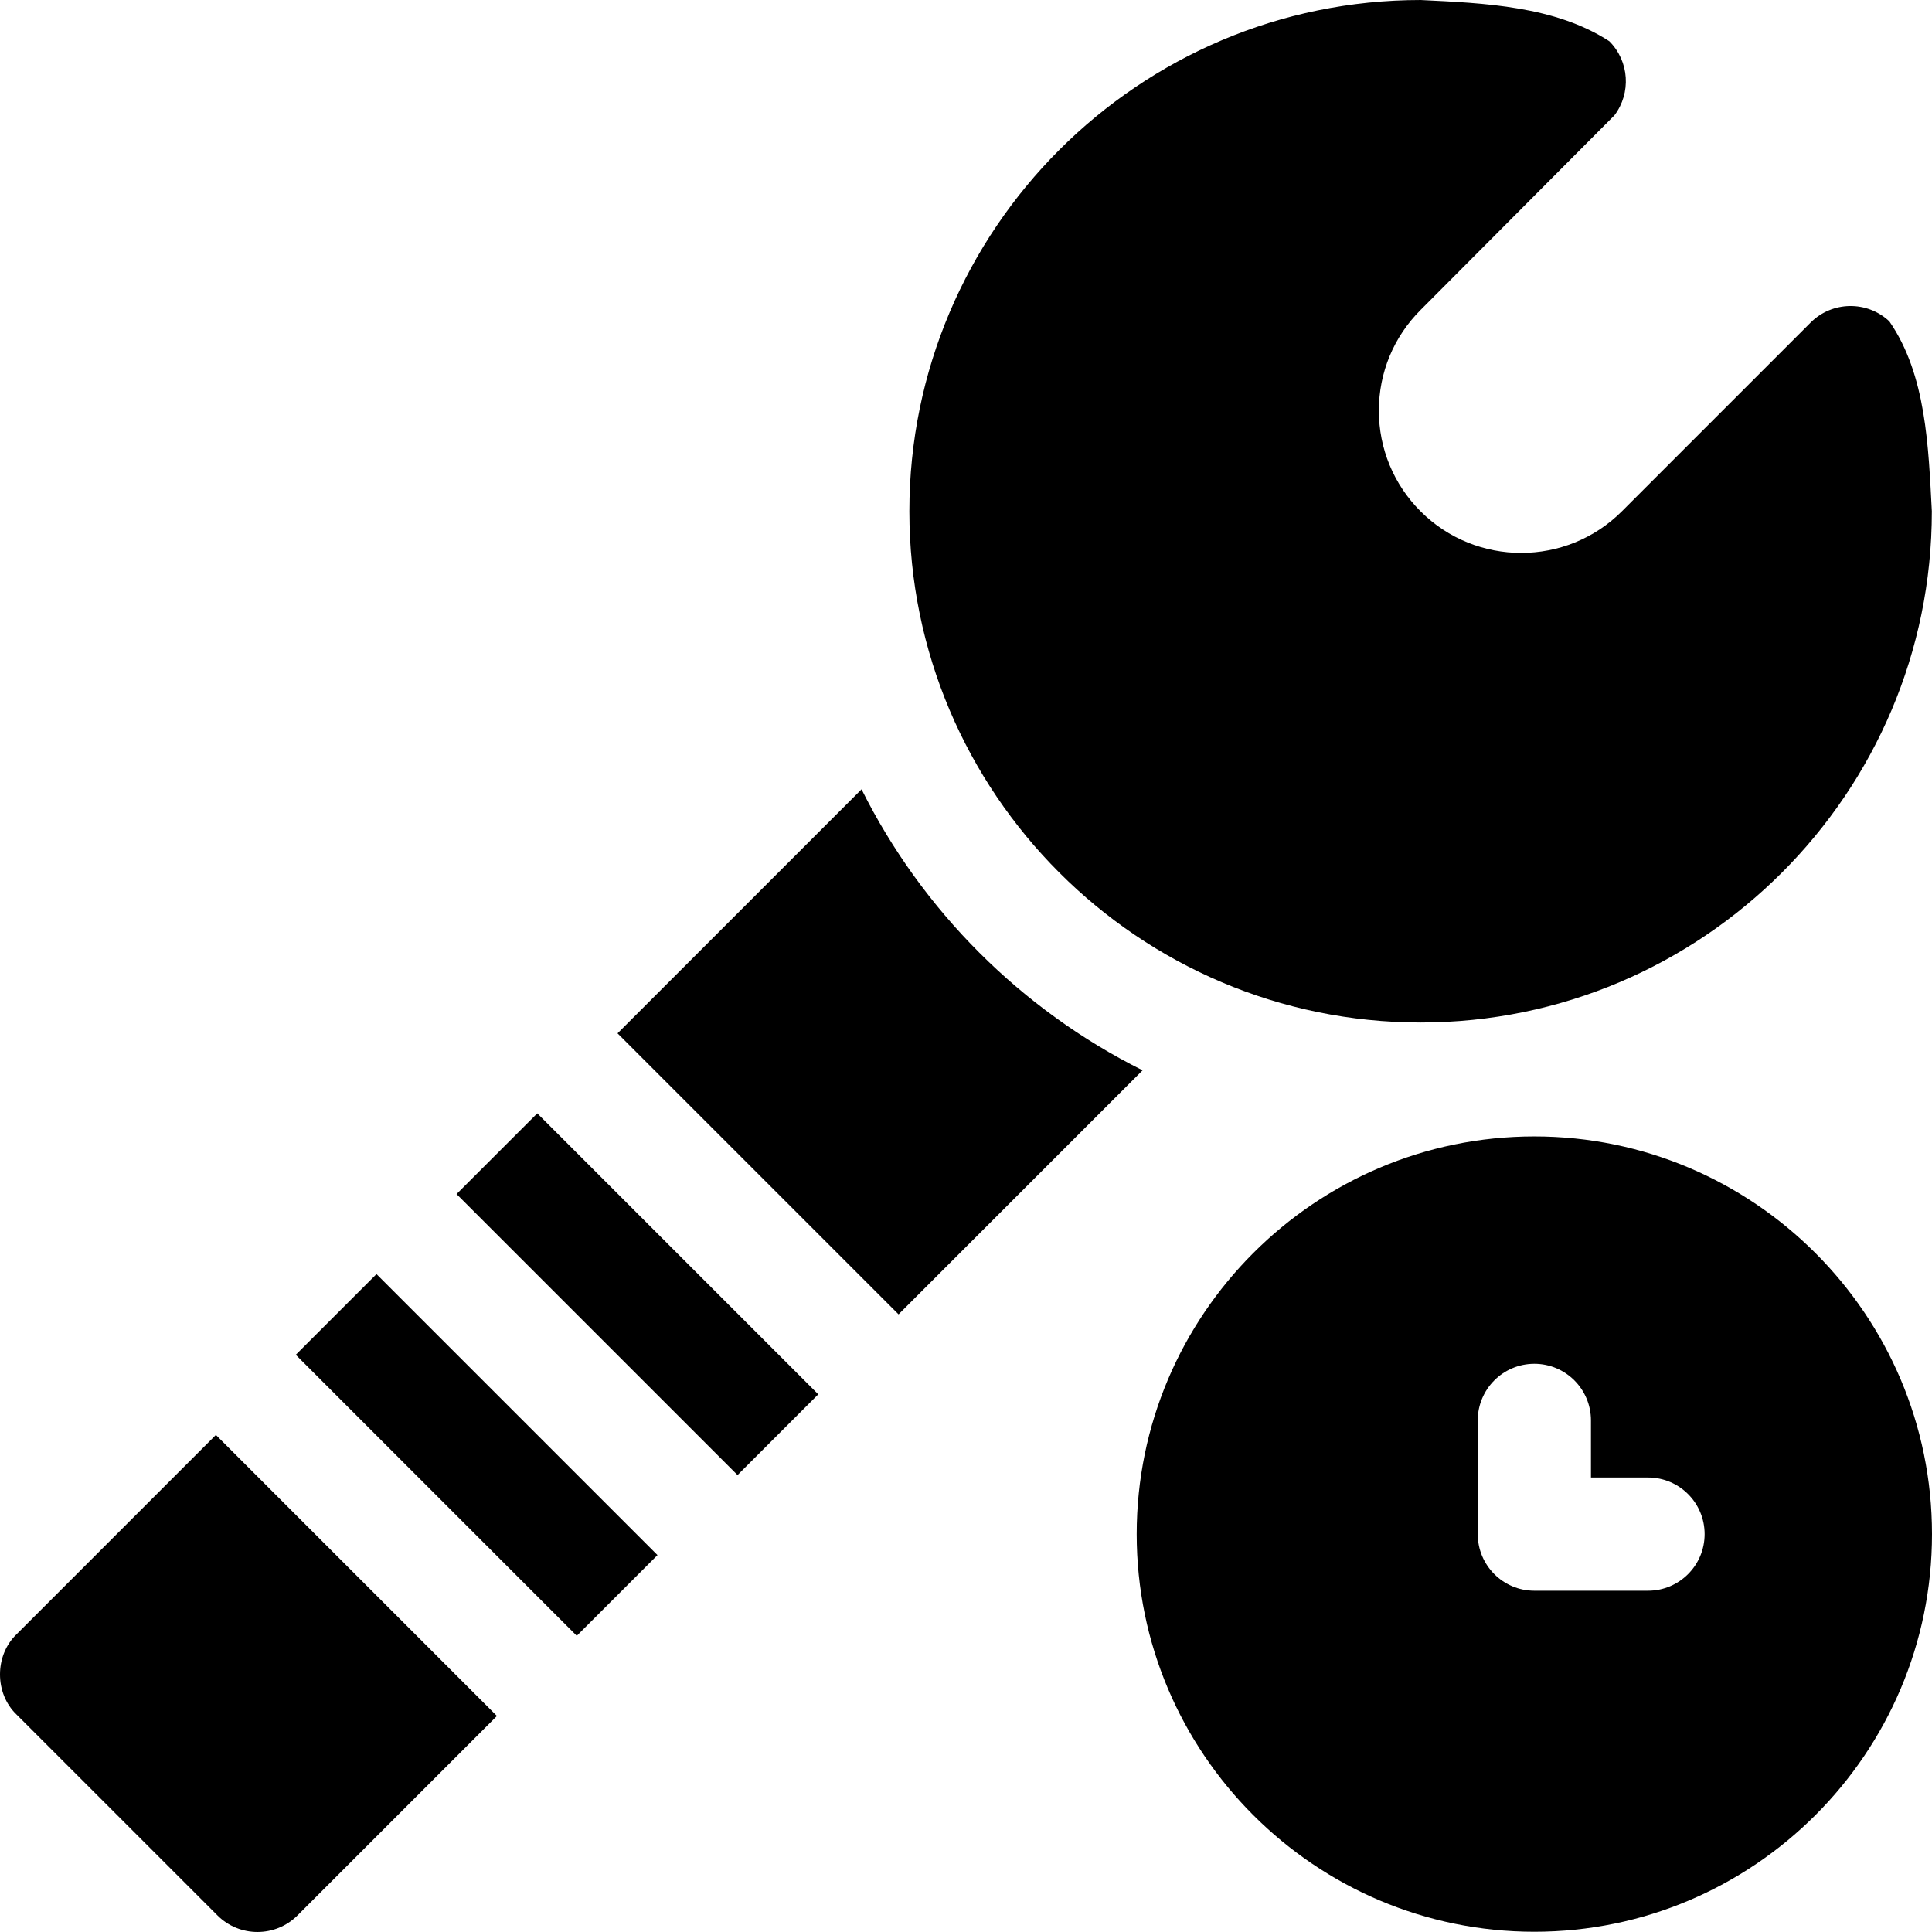
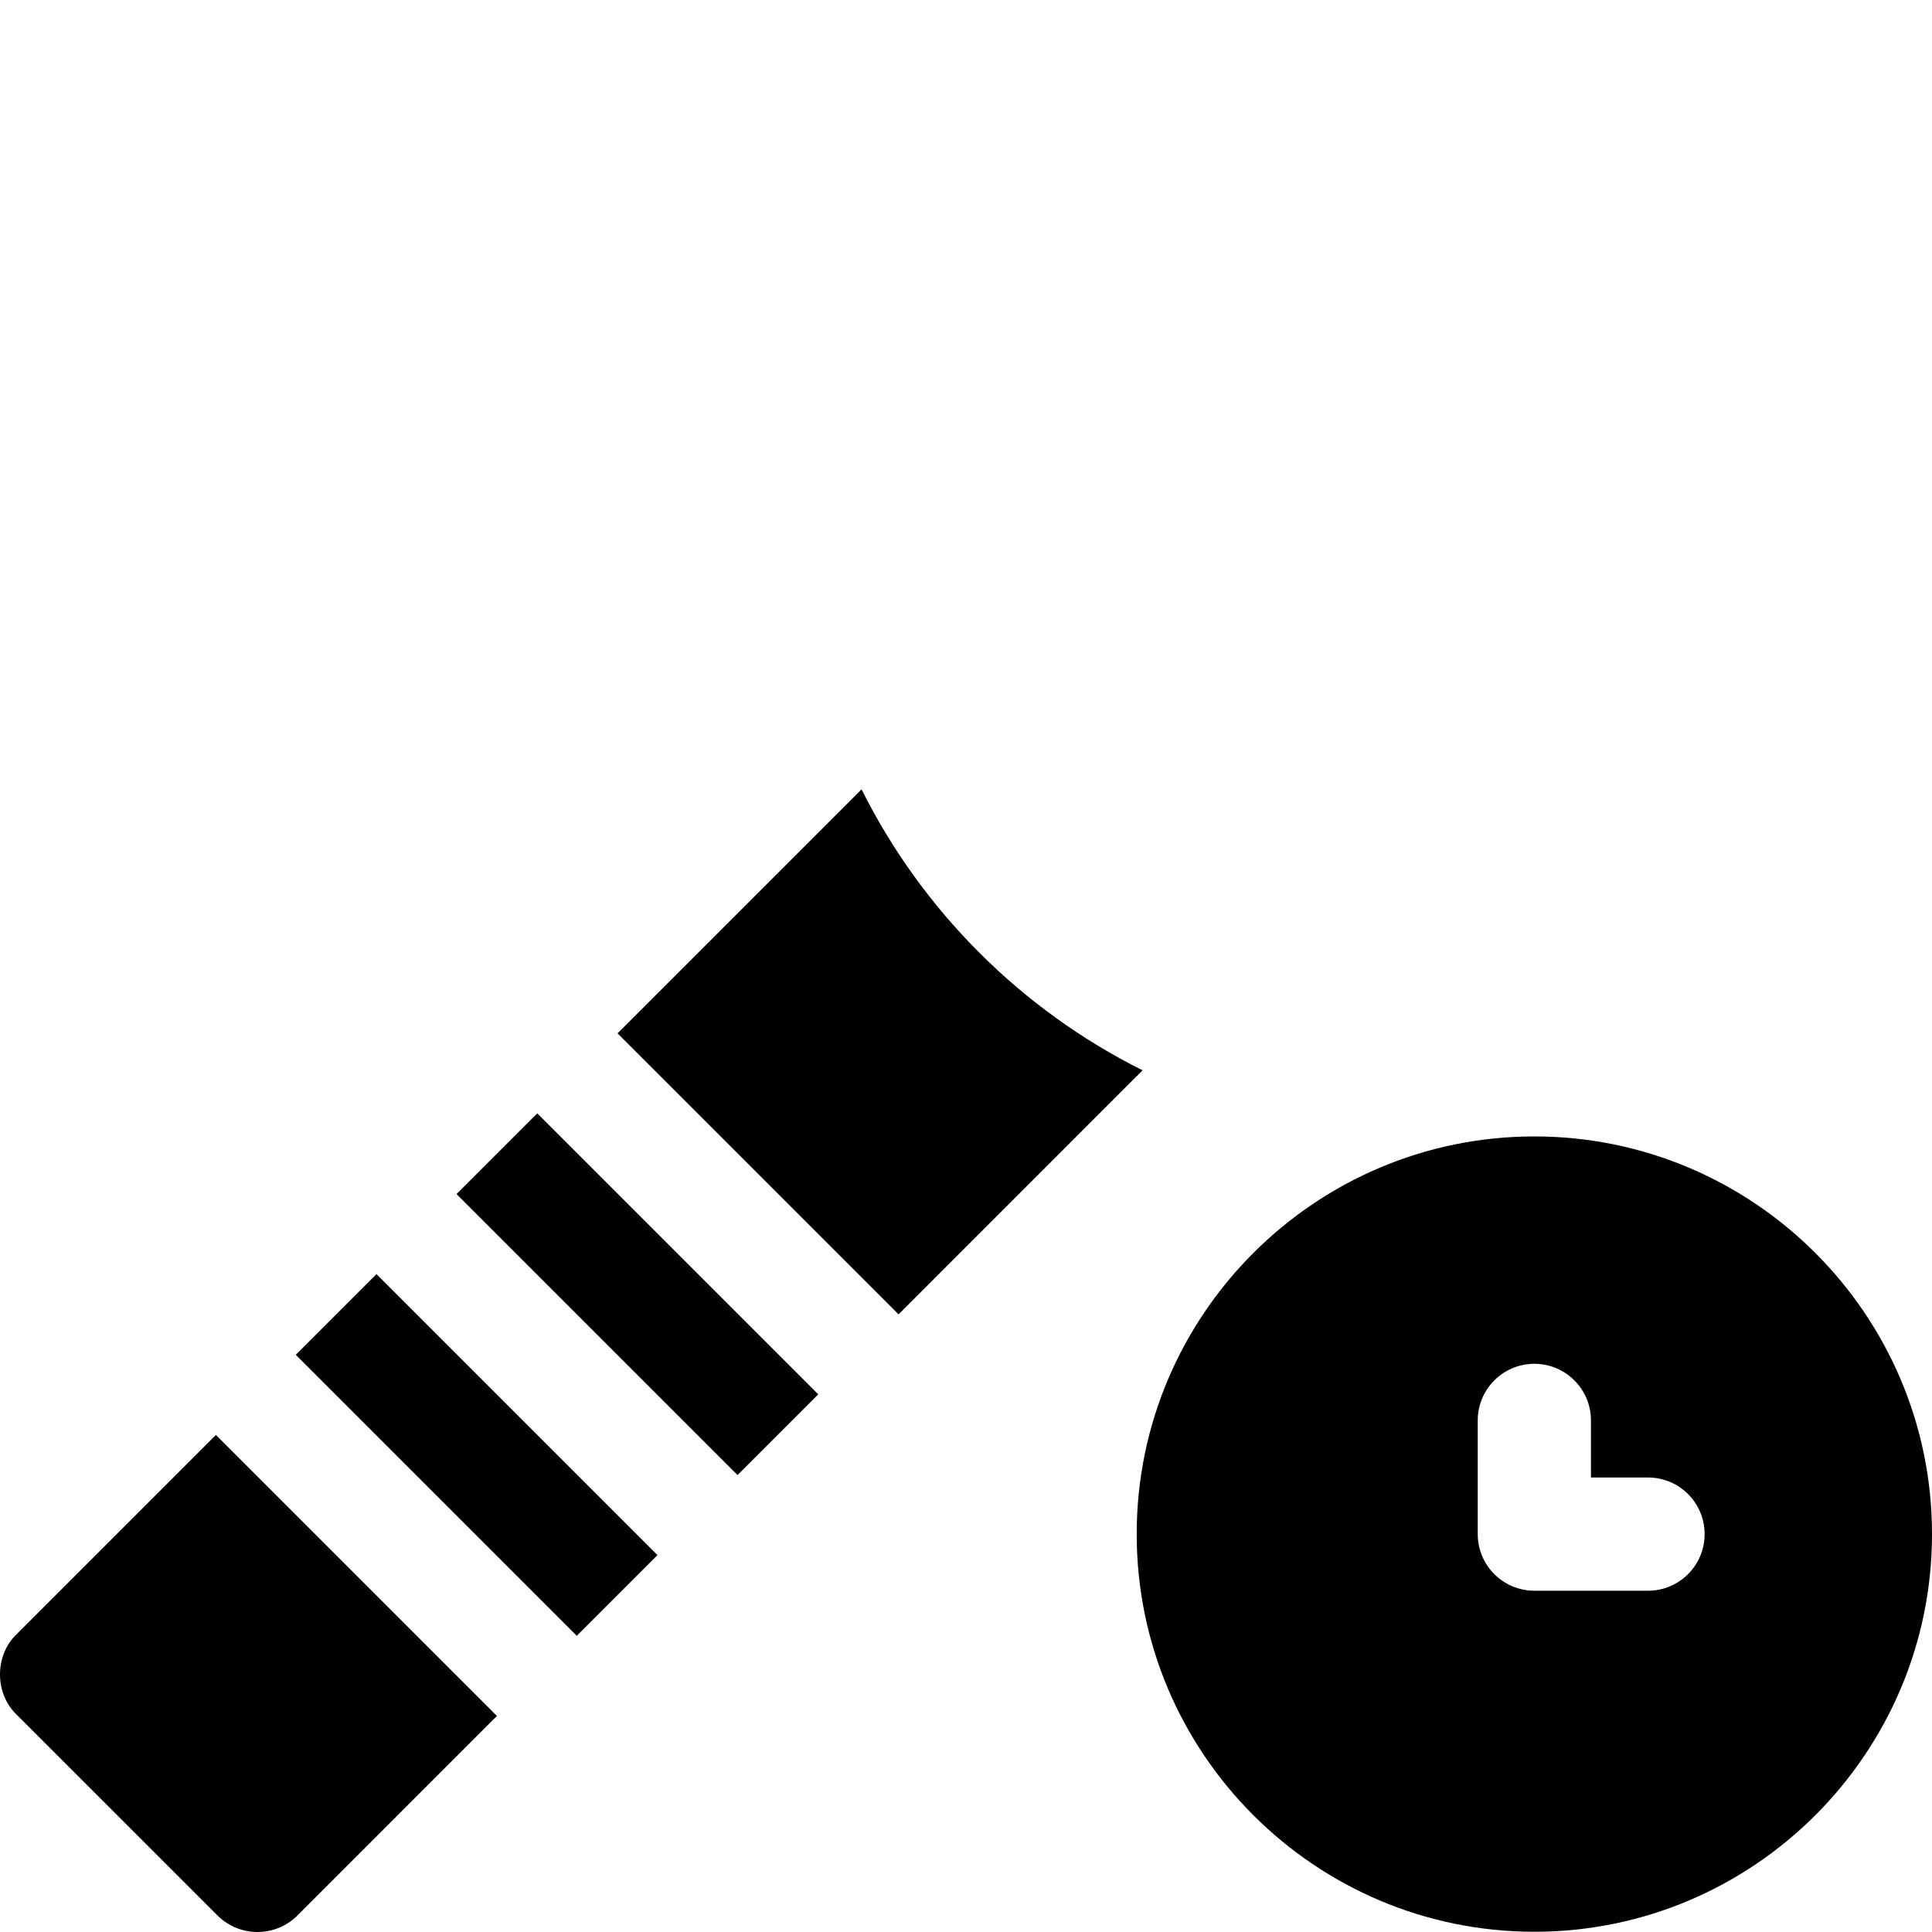
<svg xmlns="http://www.w3.org/2000/svg" id="Capa_1" height="512" viewBox="0 0 511.944 511.944" width="512">
  <g>
    <path d="m4.354 433.082c-5.803 5.58-5.808 15.631 0 21.21l53.27 53.26c5.856 5.857 15.353 5.853 21.21 0l52.84-52.85-74.47-74.47z" />
    <path d="m111.229 332.903h30.25v105.316h-30.25z" transform="matrix(.707 -.707 .707 .707 -235.625 202.275)" />
    <path d="m153.825 290.298h30.257v105.316h-30.257z" transform="matrix(.707 -.707 .707 .707 -193.021 219.918)" />
    <path d="m228.294 209.152-64.66 64.66 74.47 74.47 64.66-64.67c-32.17-16.05-58.41-42.29-74.47-74.46z" />
    <path d="m406.574 301.132c-58.1 0-105.37 47.27-105.37 105.38 0 58.1 47.27 105.37 105.37 105.37s105.37-47.27 105.37-105.37c0-58.11-47.27-105.38-105.37-105.38zm30.12 120.379h-30.12c-8.28 0-15-6.72-15-15v-30.13c0-8.28 6.72-15 15-15s15 6.72 15 15v15.13h15.12c8.29 0 15 6.71 15 15 0 8.281-6.71 15-15 15z" />
-     <path d="m376.434 270.942c74.698 0 135.47-60.771 135.47-135.47-.911-16.964-1.438-36.131-11.27-50.329-5.907-5.532-15.138-5.382-20.861.341l-50 49.999c-14.712 14.705-38.644 14.706-53.348.003-7.127-7.128-11.053-16.602-11.053-26.676 0-10.073 3.924-19.544 11.054-26.67l51.374-51.587c4.444-5.878 3.986-14.281-1.373-19.639-14.367-9.321-33.099-10.093-49.993-10.913-74.699 0-135.47 60.771-135.47 135.471 0 74.698 60.772 135.47 135.47 135.47z" />
  </g>
</svg>